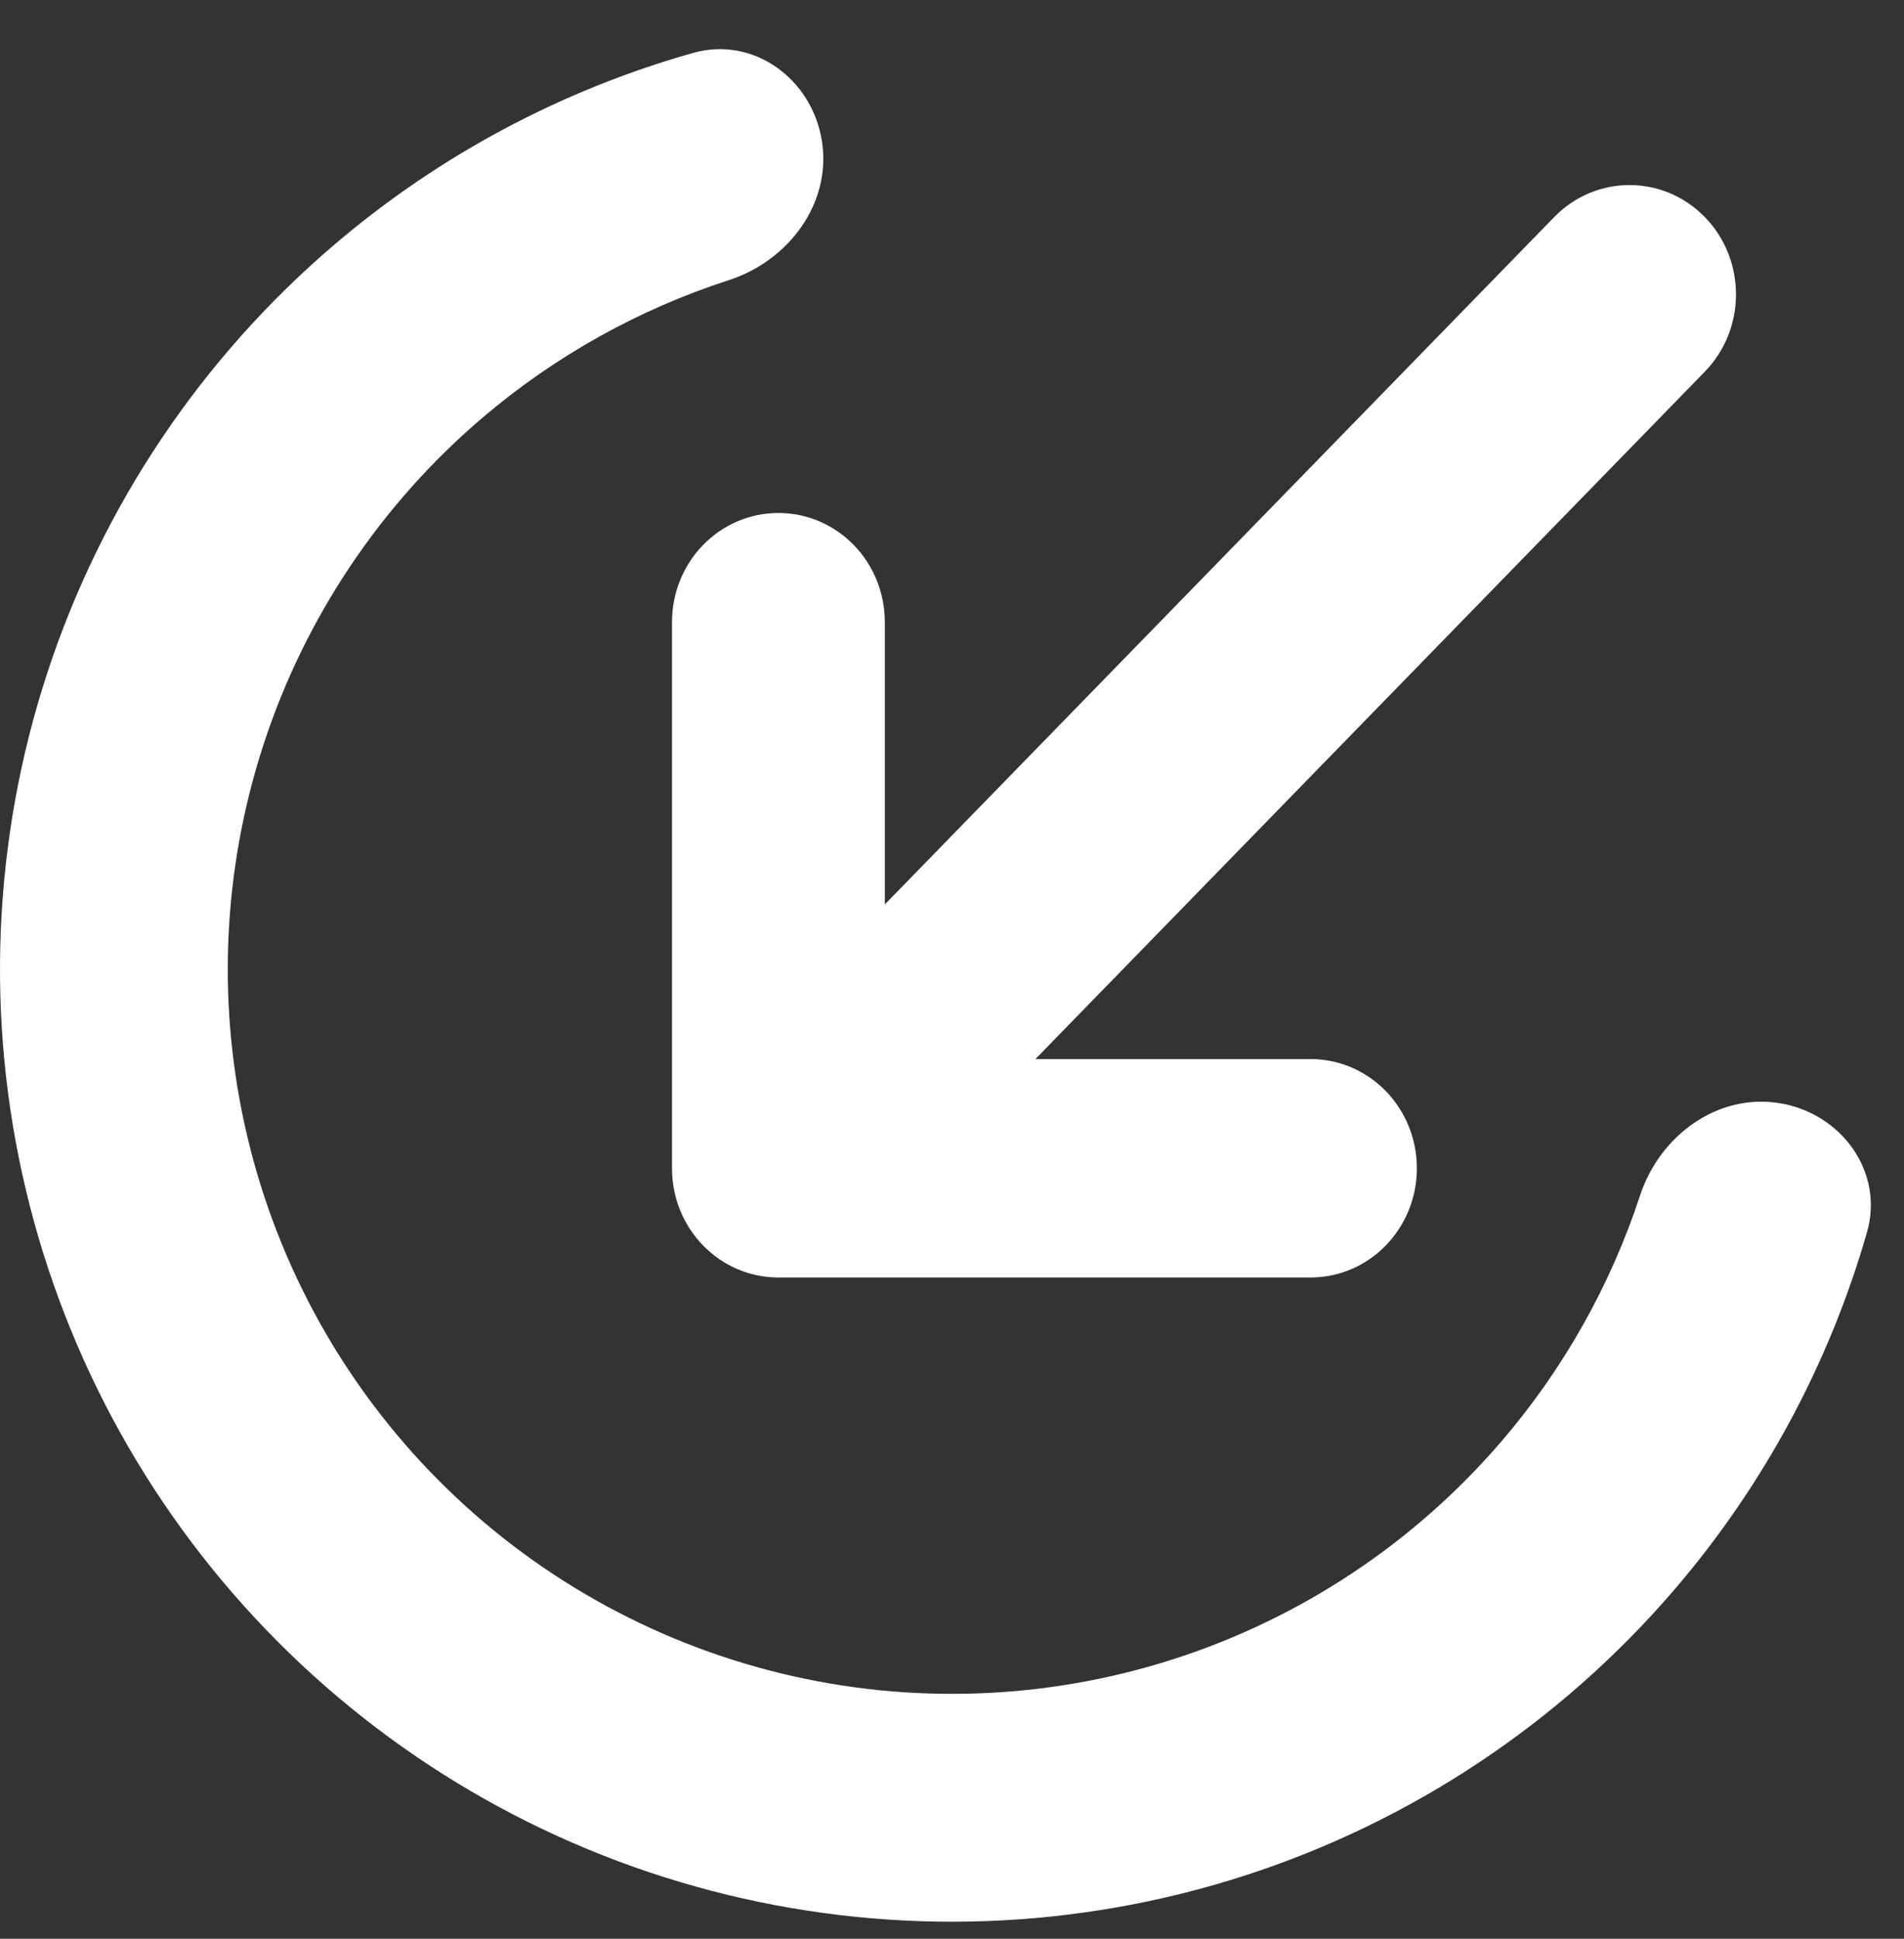
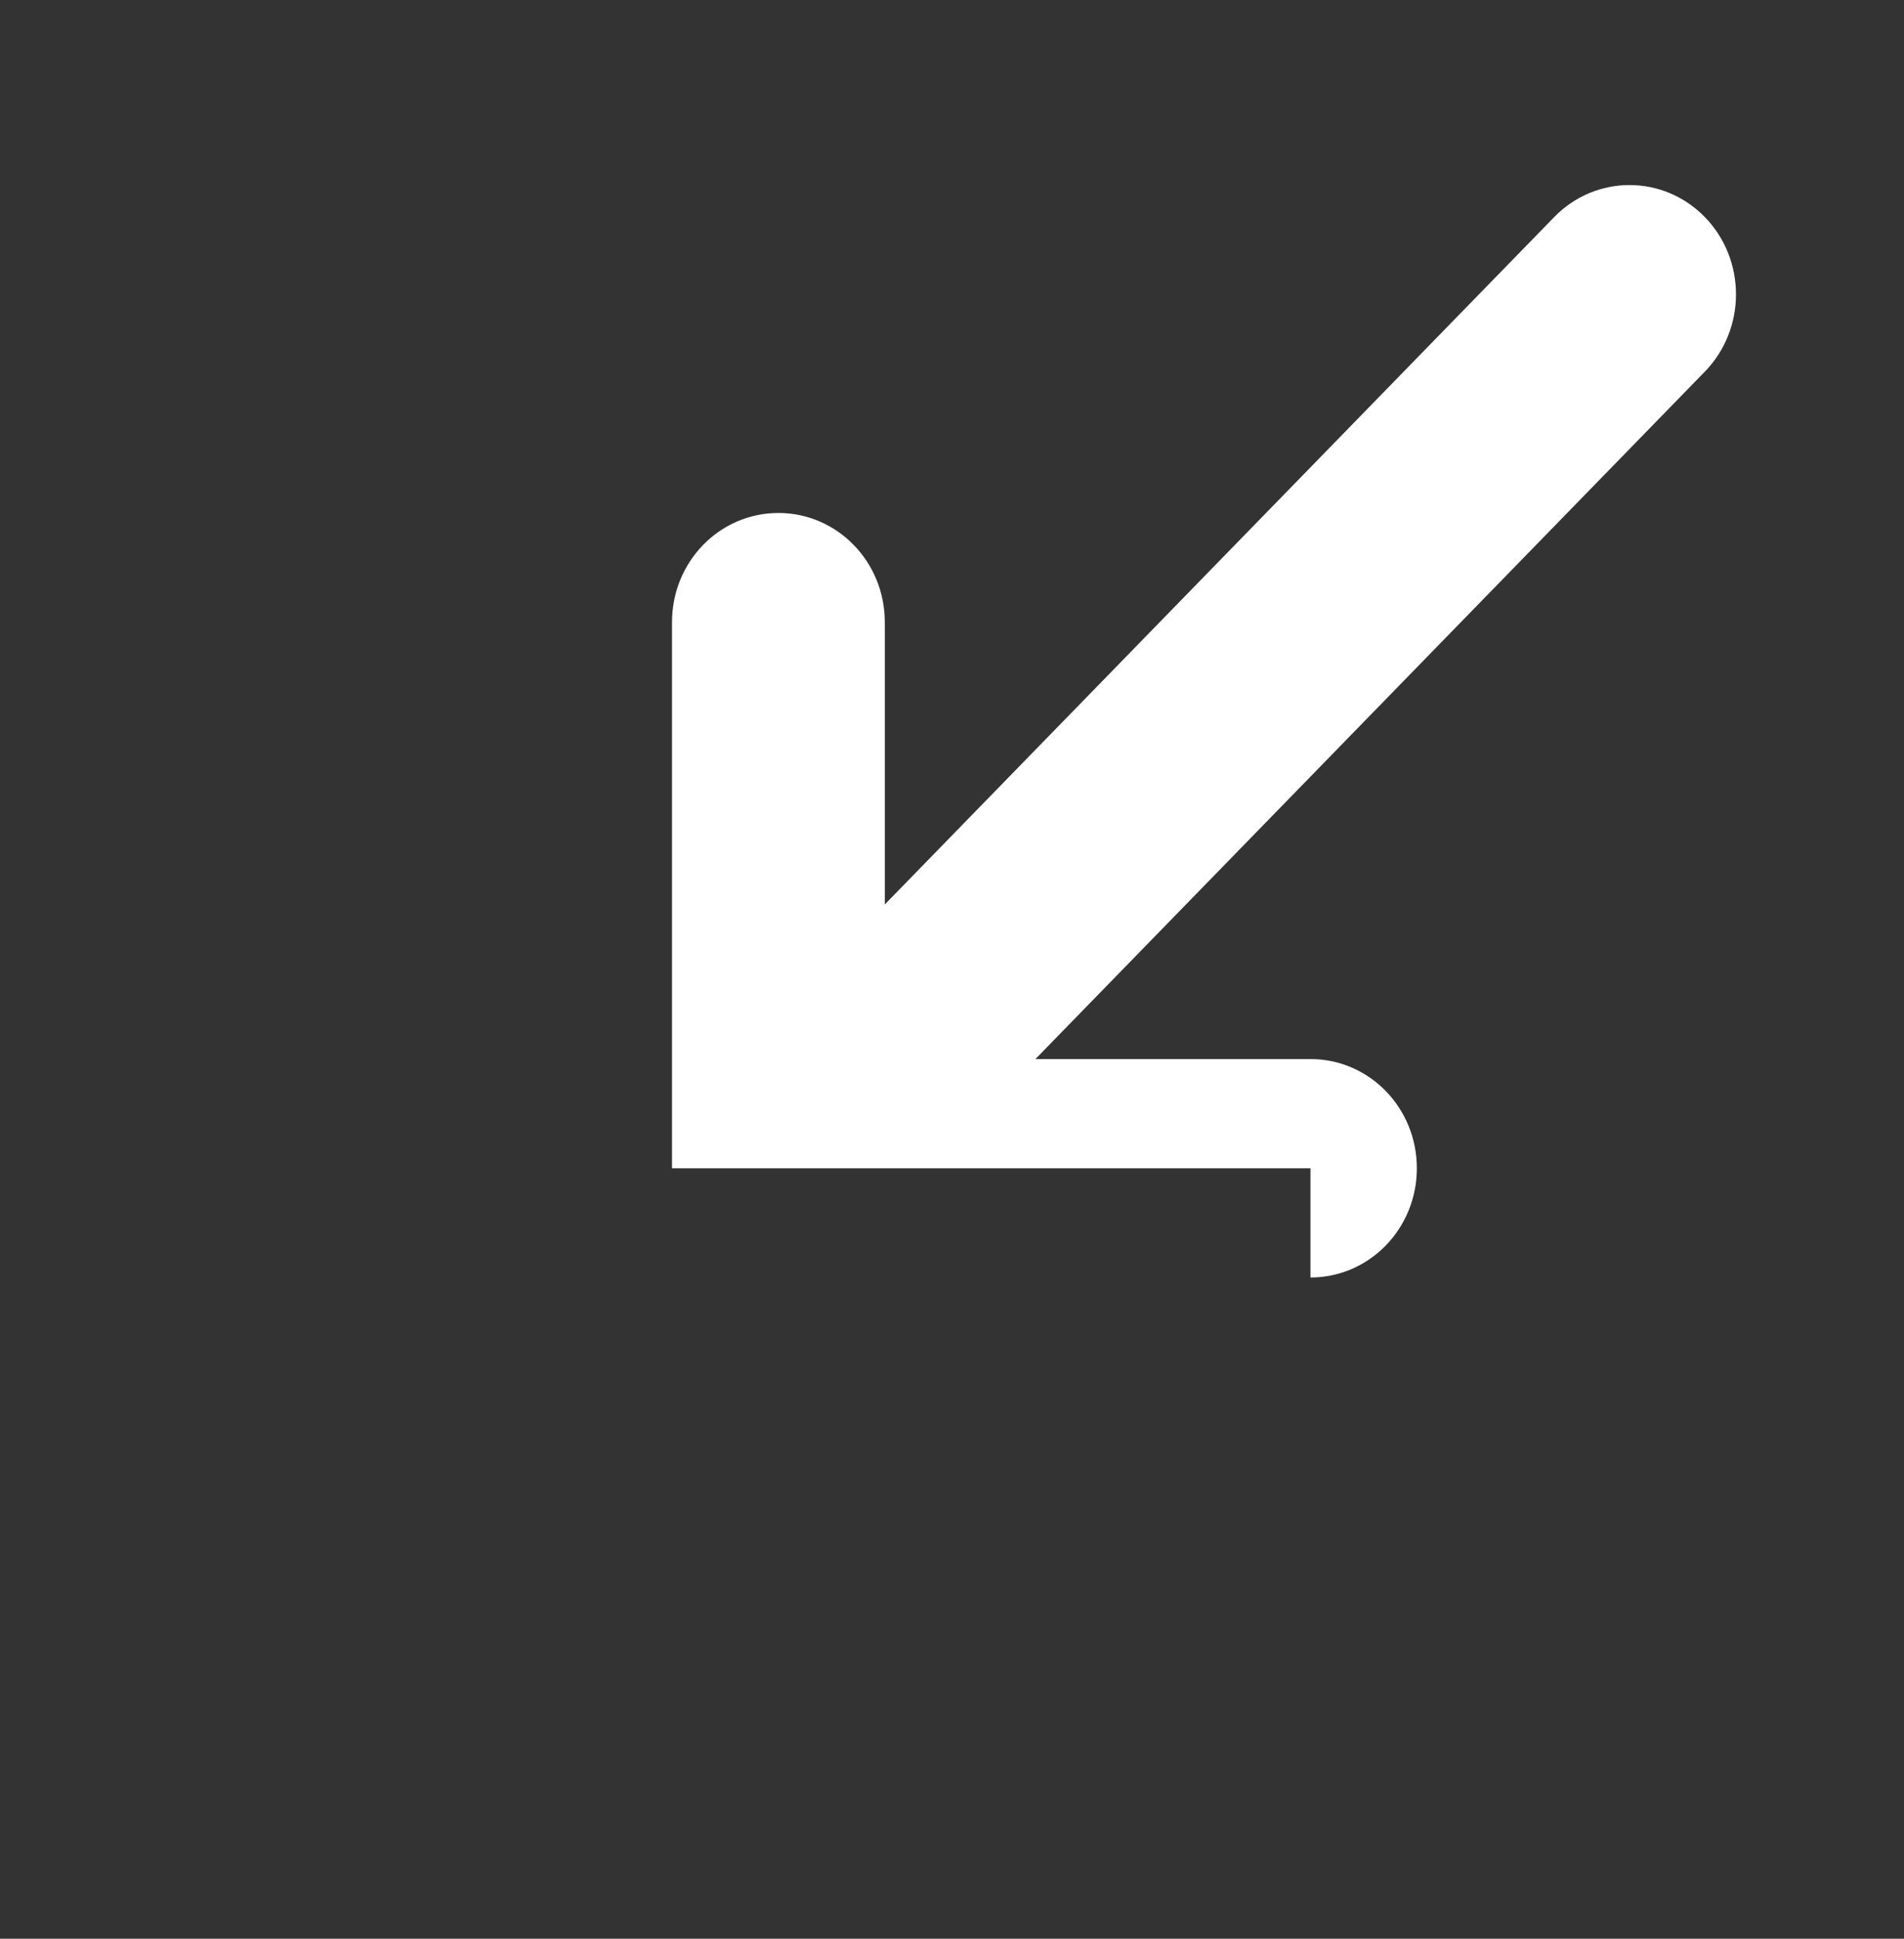
<svg xmlns="http://www.w3.org/2000/svg" width="56" height="57" viewBox="0 0 56 57" fill="none">
  <rect x="0" y="0" width="56" height="57" fill="#333333" stroke="none" />
  <g clip-path="url(#clip0_10_9392)">
-     <path d="M38.543 37.559C40.274 37.559 41.672 36.124 41.672 34.348C41.672 32.572 40.274 31.137 38.543 31.137H30.454L50.142 10.927C51.364 9.673 51.364 7.636 50.142 6.382C48.919 5.127 46.934 5.127 45.712 6.382L26.024 26.591V18.293C26.024 16.516 24.625 15.082 22.894 15.082C21.163 15.082 19.765 16.516 19.765 18.293V34.348C19.765 36.124 21.163 37.559 22.894 37.559H38.543Z" fill="white" />
-     <path d="M52.335 32.433C54.161 32.728 55.422 34.457 54.91 36.235C53.801 40.093 51.871 43.682 49.238 46.747C45.874 50.662 41.494 53.571 36.581 55.153C31.668 56.734 26.413 56.928 21.397 55.71C16.381 54.493 11.799 51.913 8.158 48.255C4.516 44.598 1.956 40.005 0.761 34.983C-0.434 29.962 -0.218 24.708 1.385 19.802C2.989 14.896 5.917 10.528 9.847 7.182C12.923 4.562 16.52 2.648 20.384 1.556C22.164 1.053 23.887 2.321 24.174 4.148C24.461 5.976 23.199 7.665 21.439 8.235C18.791 9.092 16.326 10.464 14.19 12.282C11.2 14.828 8.973 18.151 7.753 21.883C6.533 25.615 6.369 29.612 7.278 33.432C8.187 37.252 10.134 40.746 12.905 43.529C15.675 46.312 19.161 48.274 22.977 49.2C26.793 50.126 30.79 49.979 34.528 48.776C38.266 47.573 41.598 45.359 44.157 42.381C45.985 40.253 47.367 37.794 48.236 35.15C48.814 33.392 50.508 32.138 52.335 32.433Z" fill="white" />
+     <path d="M38.543 37.559C40.274 37.559 41.672 36.124 41.672 34.348C41.672 32.572 40.274 31.137 38.543 31.137H30.454L50.142 10.927C51.364 9.673 51.364 7.636 50.142 6.382C48.919 5.127 46.934 5.127 45.712 6.382L26.024 26.591V18.293C26.024 16.516 24.625 15.082 22.894 15.082C21.163 15.082 19.765 16.516 19.765 18.293V34.348H38.543Z" fill="white" />
  </g>
  <defs>
    <clipPath id="clip0_10_9392">
      <rect width="56" height="56" fill="white" transform="translate(0 0.5)" />
    </clipPath>
  </defs>
</svg>